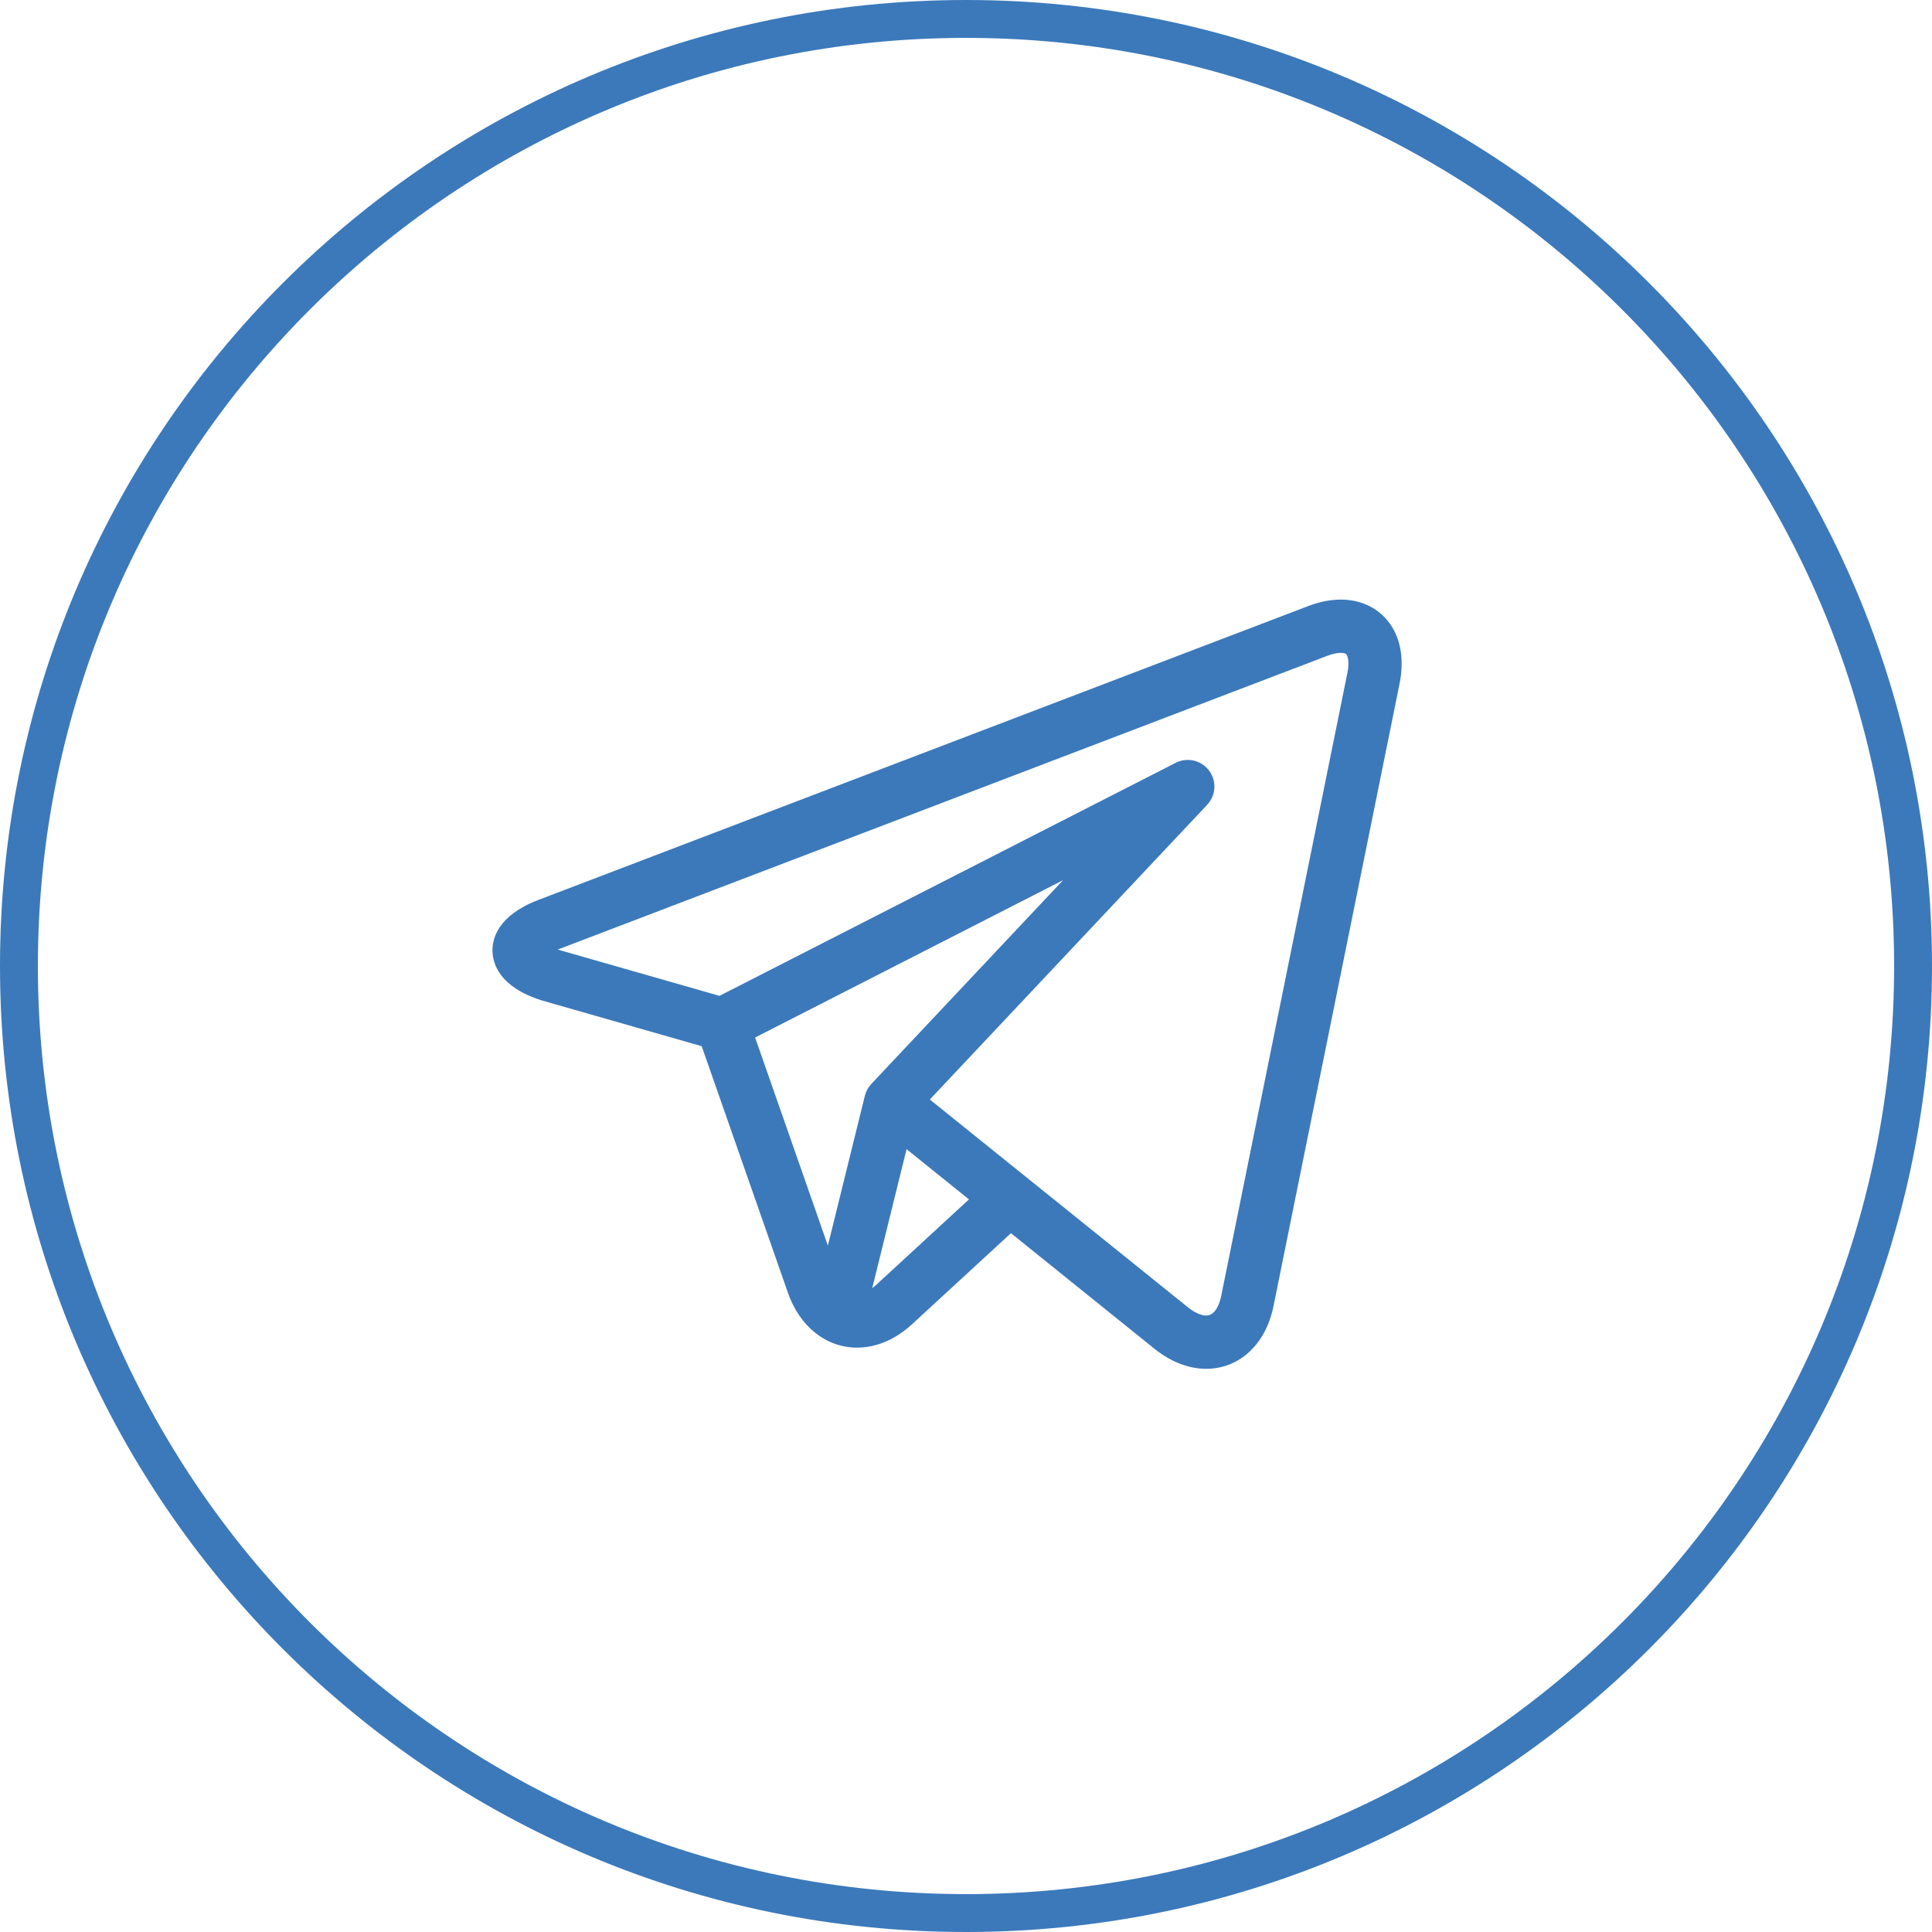
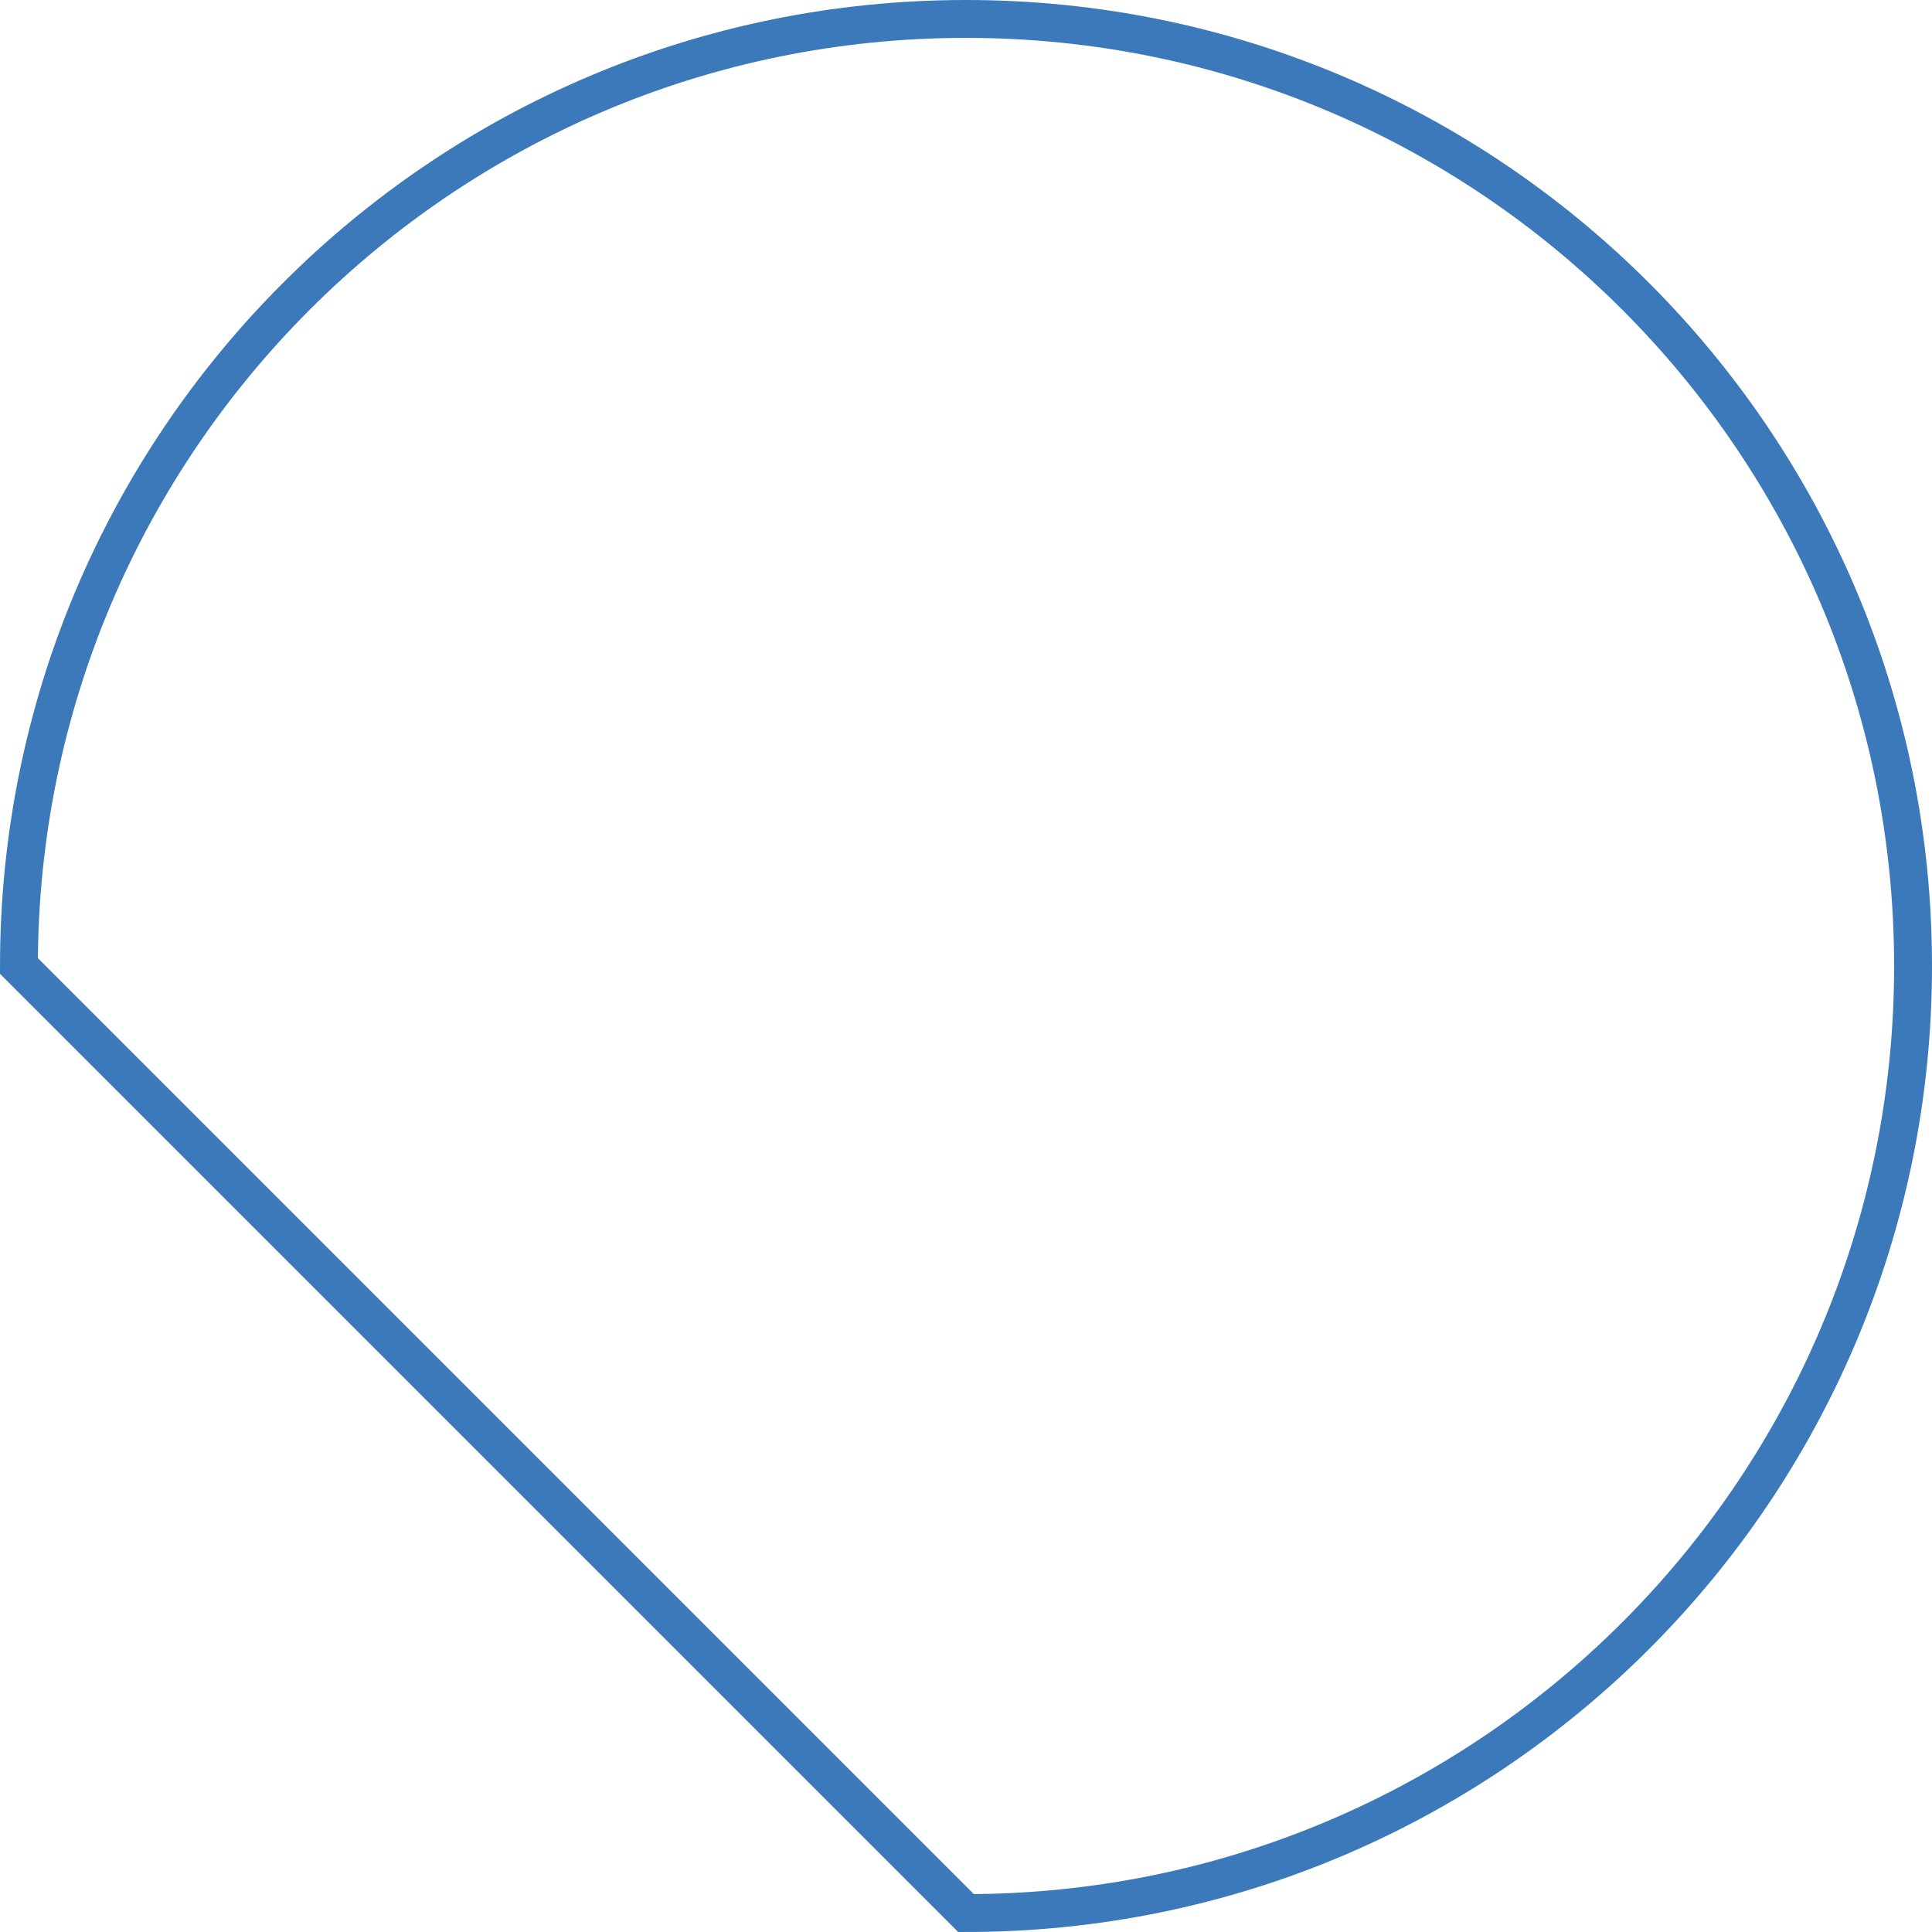
<svg xmlns="http://www.w3.org/2000/svg" width="51" height="51" viewBox="0 0 51 51" fill="none">
-   <path d="M25.5 50.5C39.307 50.5 50.5 39.307 50.5 25.5C50.5 11.693 39.307 0.5 25.5 0.5C11.693 0.5 0.5 11.693 0.5 25.5C0.5 39.307 11.693 50.5 25.5 50.5Z" stroke="#3B79BB" />
-   <path d="M36.629 16.384C36.336 16.026 35.897 15.828 35.393 15.828C35.119 15.828 34.828 15.886 34.53 16L14.214 23.755C13.136 24.166 12.991 24.784 13 25.115C13.01 25.447 13.19 26.055 14.29 26.405C14.296 26.407 14.303 26.409 14.309 26.411L18.523 27.617L20.802 34.133C21.113 35.022 21.81 35.574 22.623 35.574C23.135 35.574 23.639 35.359 24.079 34.953L26.686 32.553L30.466 35.597C30.467 35.598 30.467 35.598 30.468 35.598L30.504 35.627C30.507 35.63 30.51 35.633 30.514 35.635C30.934 35.961 31.393 36.133 31.841 36.133H31.841C32.716 36.133 33.413 35.485 33.616 34.483L36.945 18.046C37.079 17.387 36.967 16.796 36.629 16.384ZM19.933 27.388L28.063 23.234L23.001 28.613C22.918 28.701 22.859 28.809 22.83 28.927L21.854 32.881L19.933 27.388ZM23.127 33.919C23.093 33.95 23.059 33.977 23.025 34.003L23.931 30.335L25.578 31.661L23.127 33.919ZM35.567 17.767L32.238 34.204C32.206 34.361 32.104 34.727 31.841 34.727C31.711 34.727 31.547 34.656 31.38 34.527L27.096 31.078C27.096 31.078 27.095 31.077 27.094 31.077L24.545 29.024L31.866 21.245C32.1 20.996 32.122 20.615 31.916 20.341C31.711 20.068 31.339 19.982 31.034 20.137L18.993 26.288L14.722 25.066L35.032 17.314C35.203 17.248 35.323 17.234 35.393 17.234C35.436 17.234 35.513 17.239 35.541 17.274C35.578 17.32 35.626 17.476 35.567 17.767Z" fill="#3B79BB" />
+   <path d="M25.5 50.5C39.307 50.5 50.5 39.307 50.5 25.5C50.5 11.693 39.307 0.5 25.5 0.5C11.693 0.5 0.5 11.693 0.5 25.5Z" stroke="#3B79BB" />
</svg>